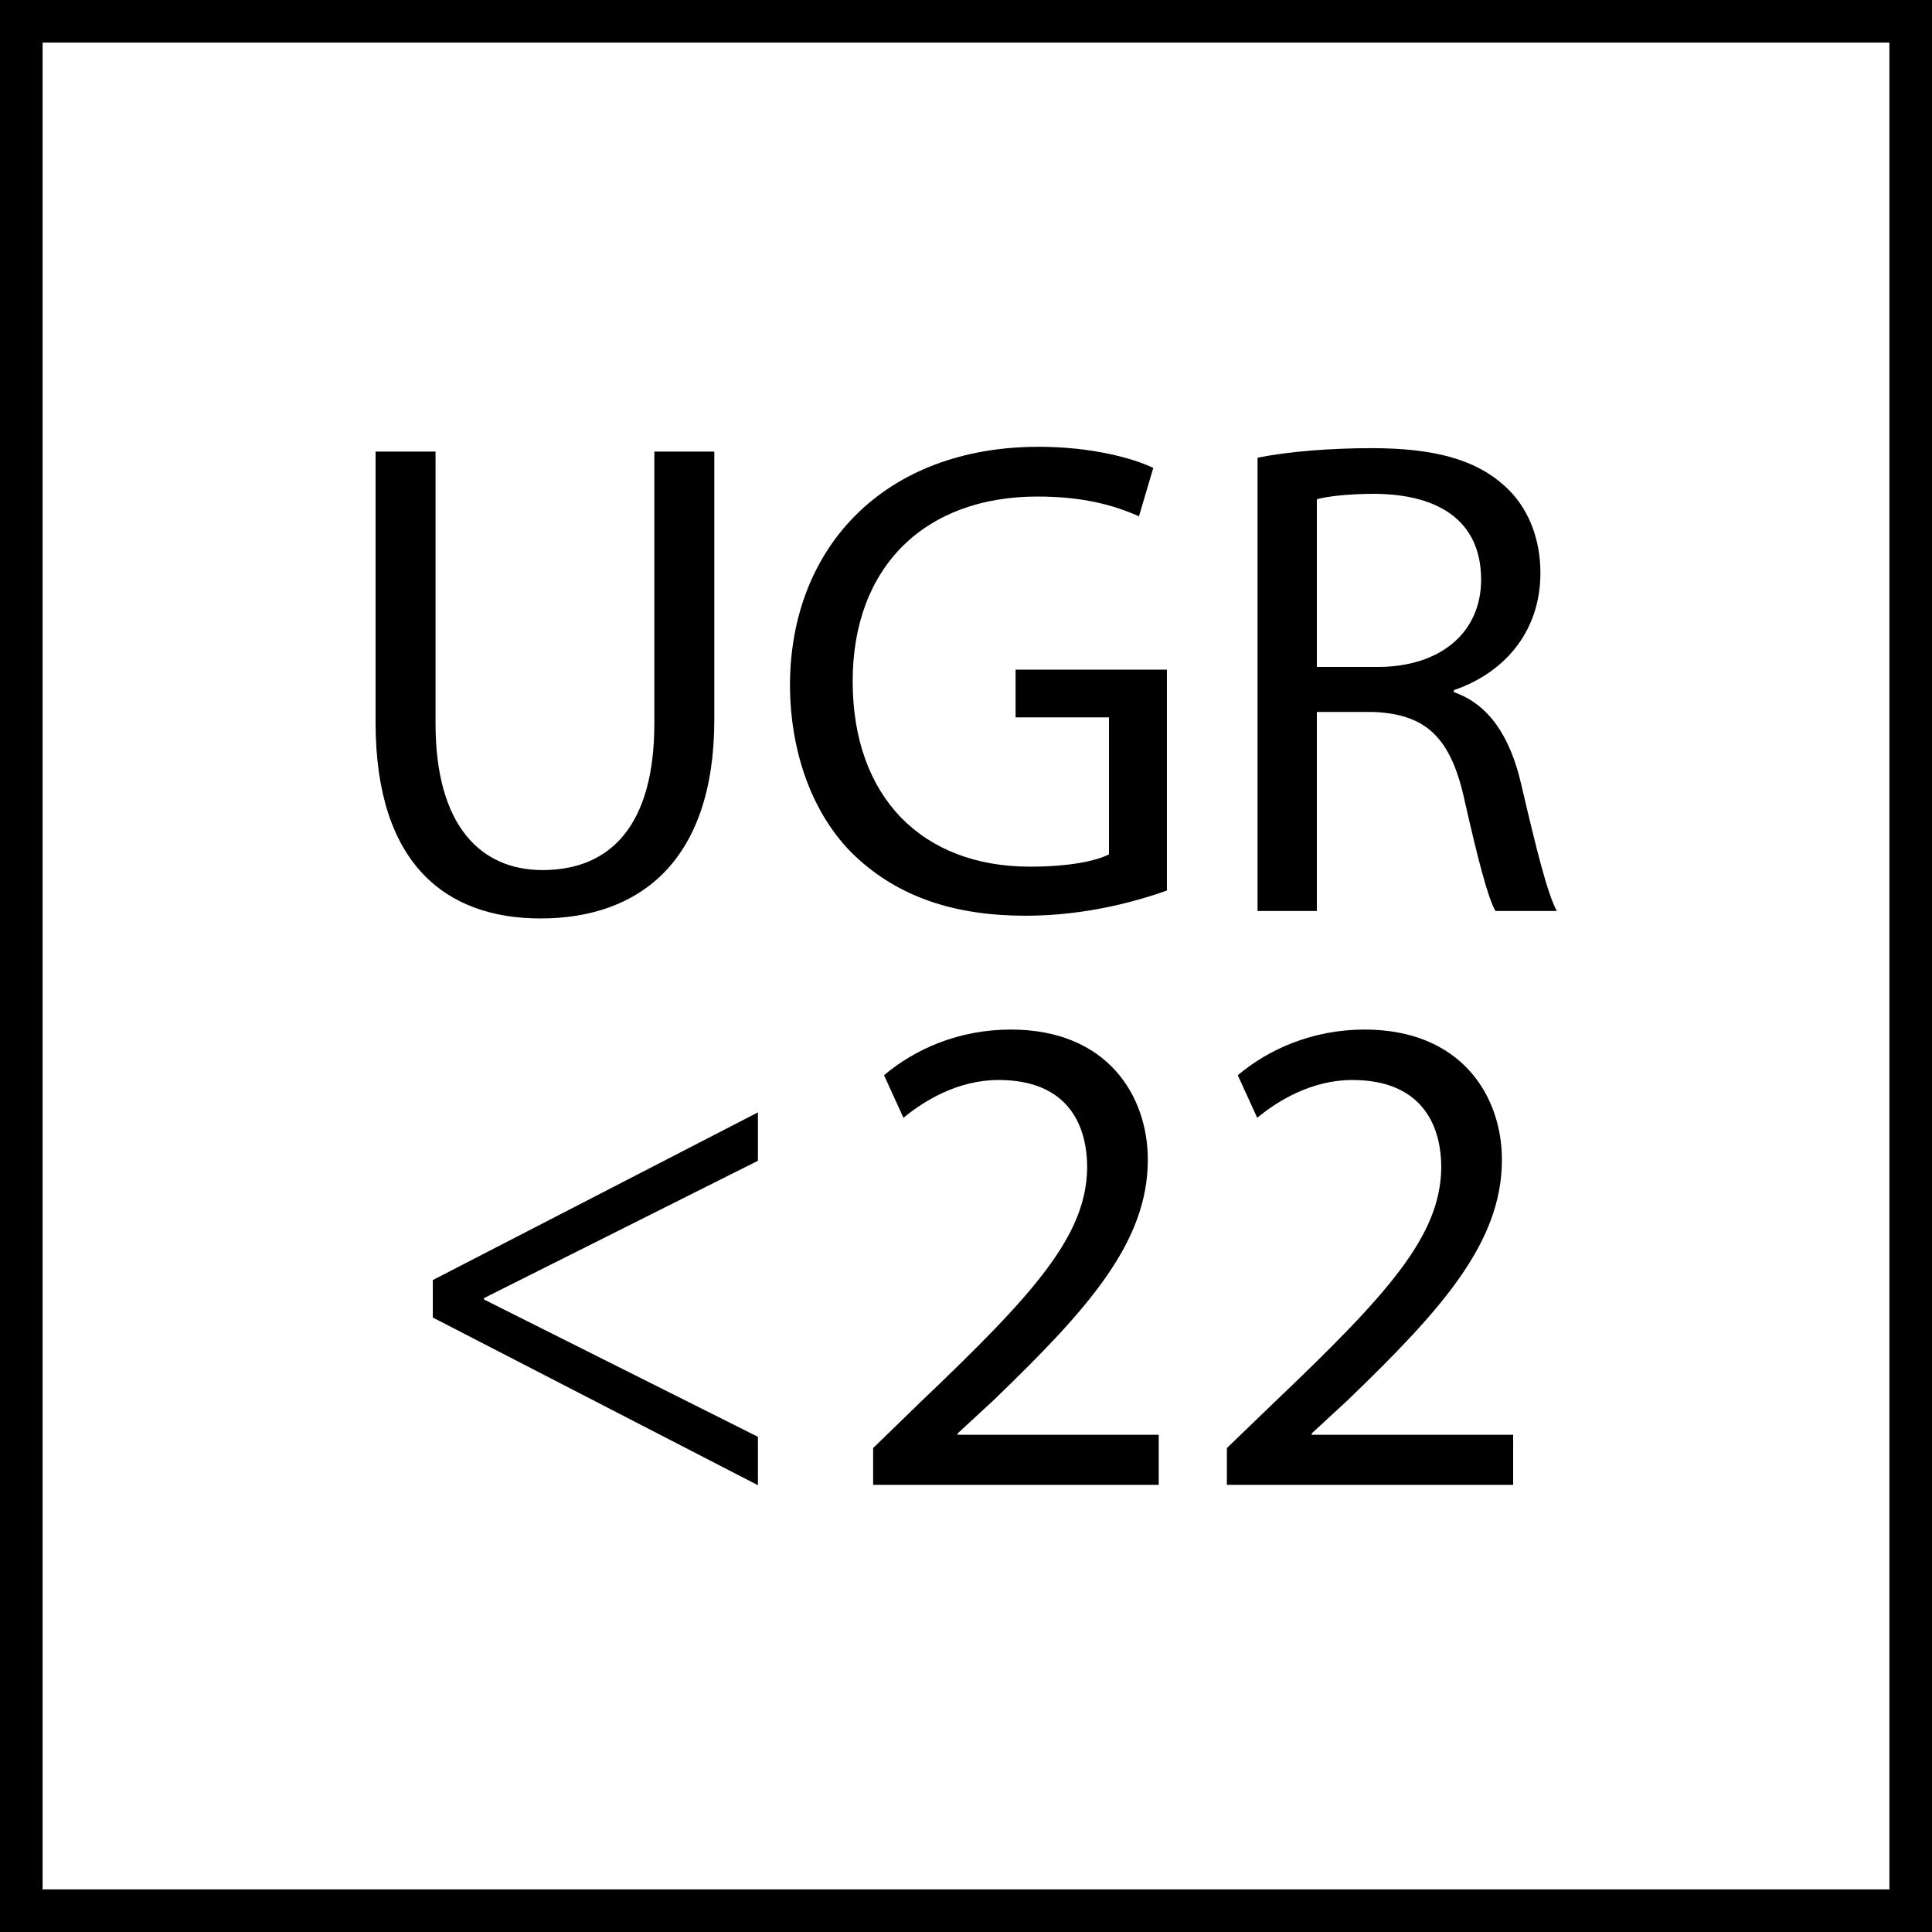
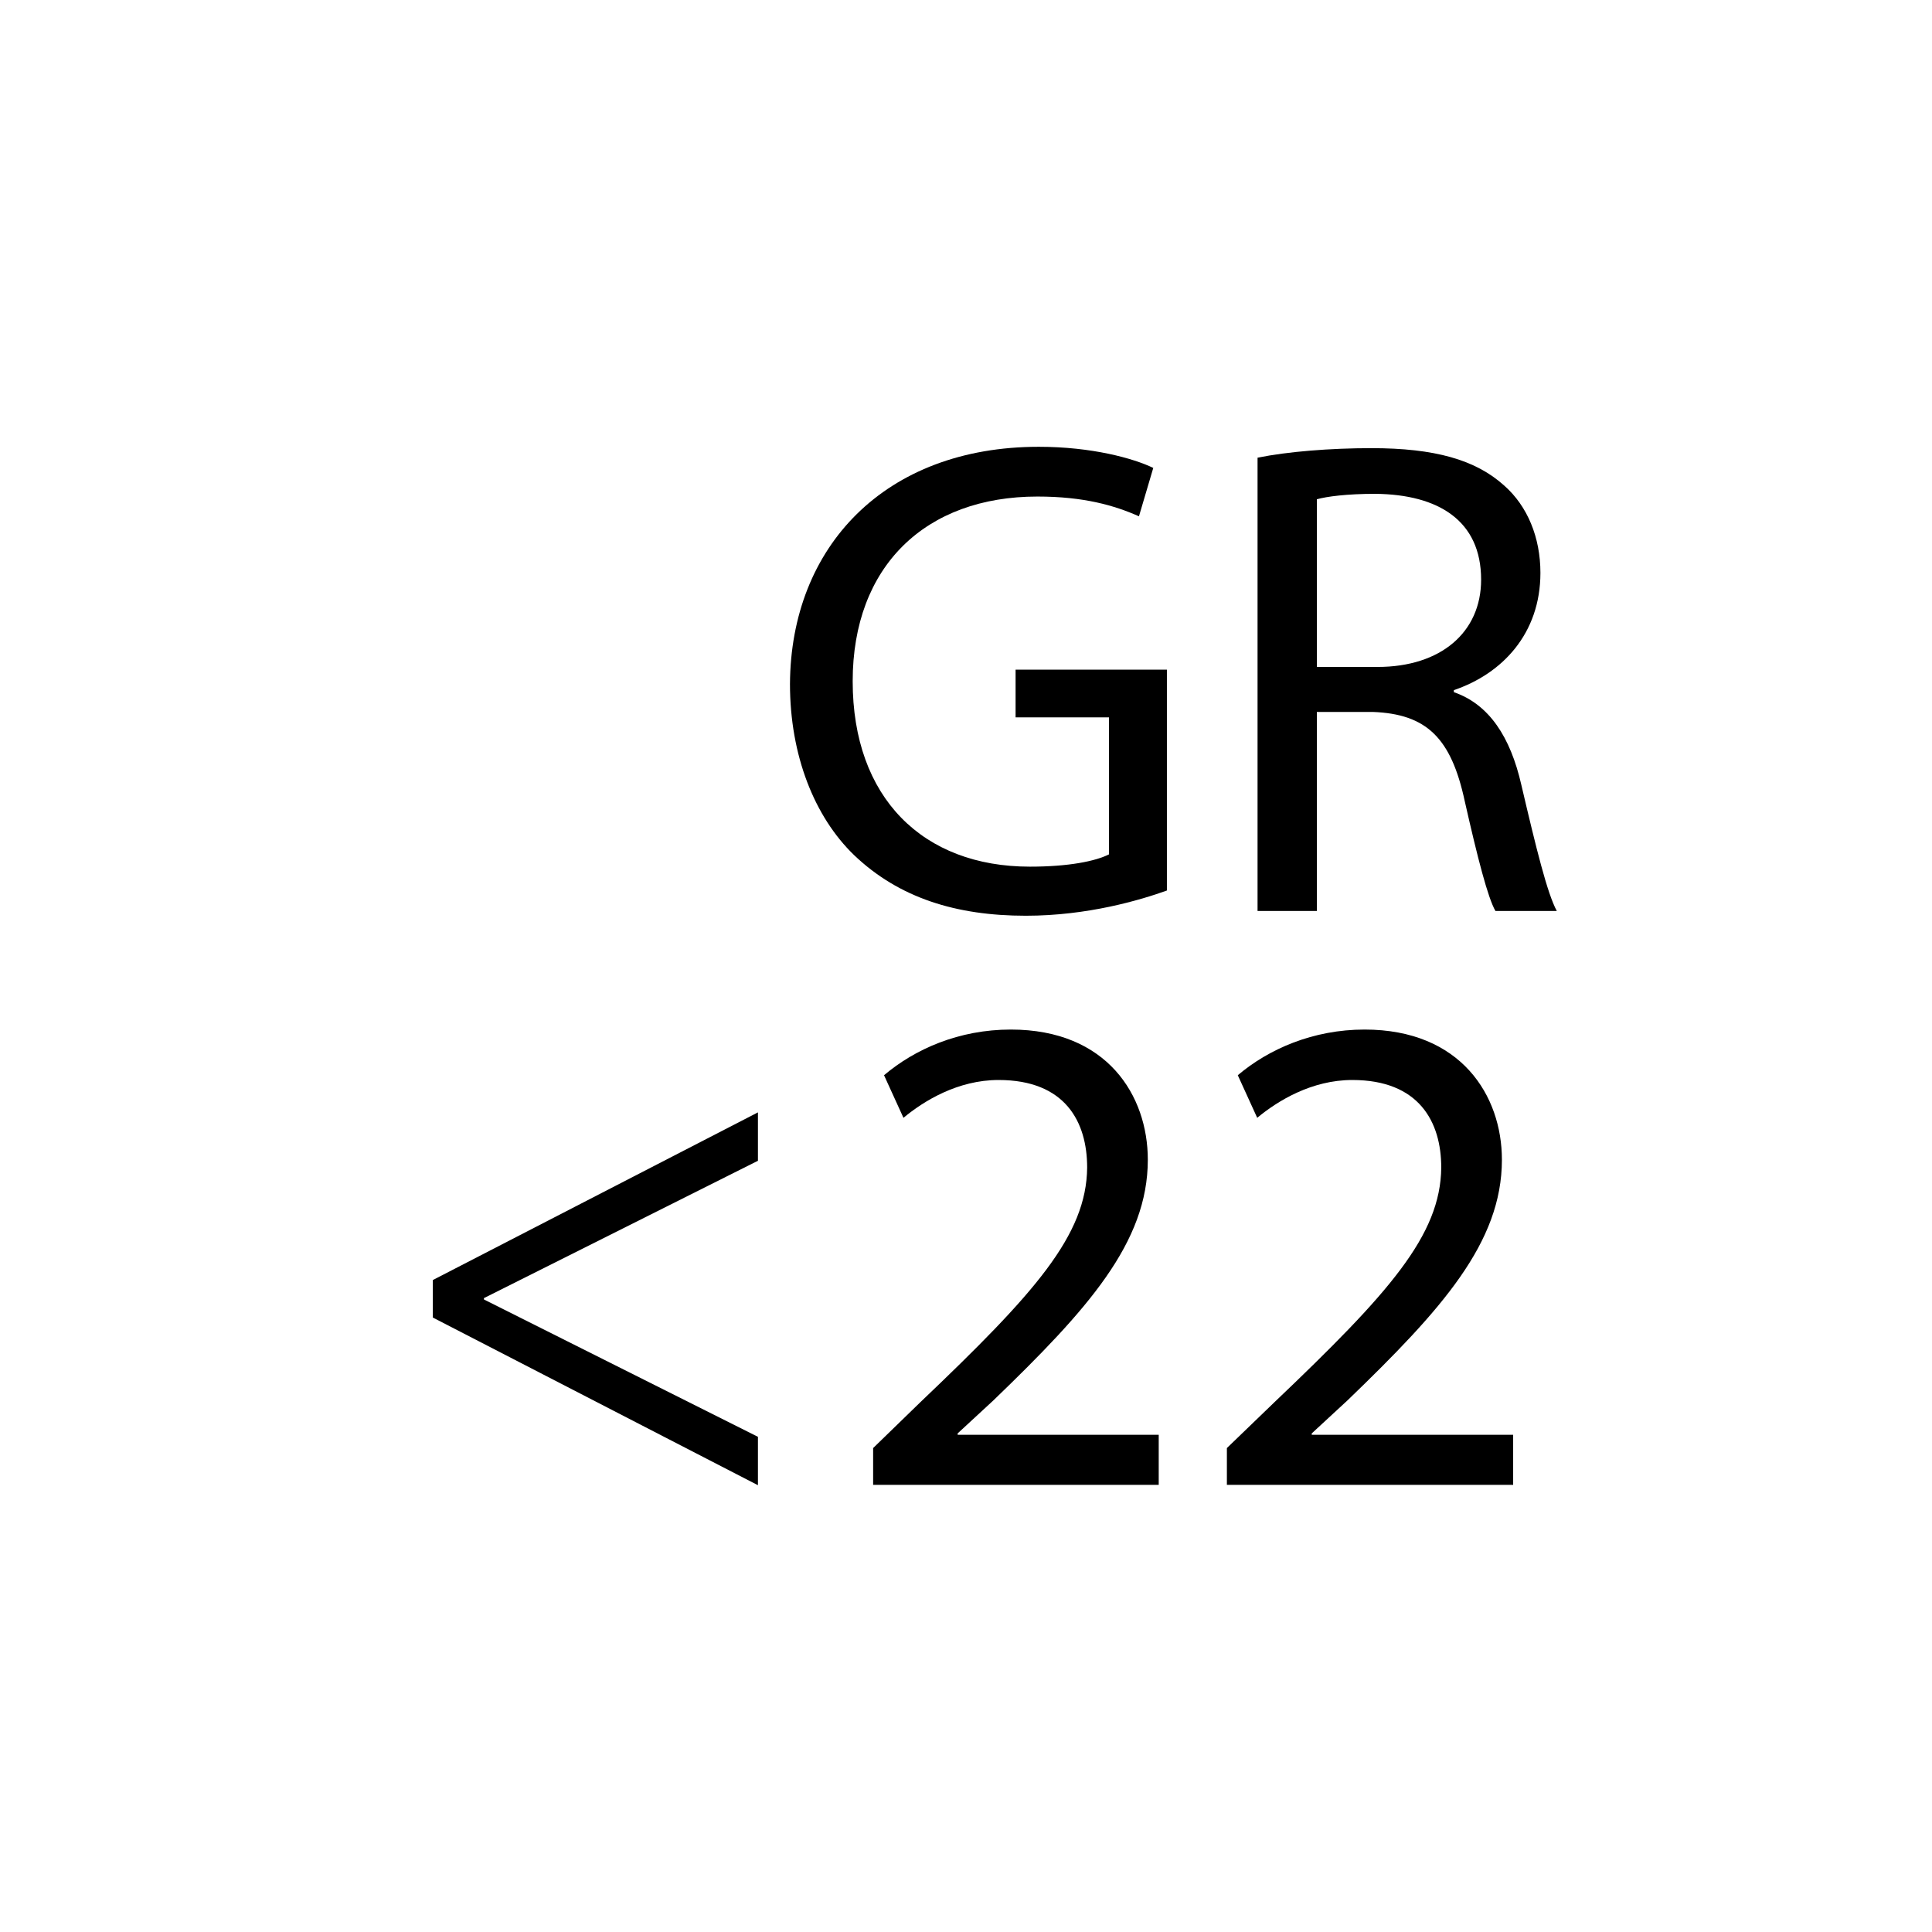
<svg xmlns="http://www.w3.org/2000/svg" version="1.1" x="0px" y="0px" viewBox="0 0 56.69 56.69" style="enable-background:new 0 0 56.69 56.69;" xml:space="preserve">
  <g id="Livello_1">
    <g>
-       <path d="M55.44,1.25v54.19H1.25V1.25H55.44 M56.69,0H0v56.69h56.69V0L56.69,0z" />
-     </g>
+       </g>
  </g>
  <g id="Ebene_2">
    <g>
      <g>
        <g>
          <path d="M25.62,43.58v-1.09l1.39-1.35c3.36-3.2,4.87-4.89,4.89-6.88c0-1.34-0.64-2.57-2.6-2.57c-1.19,0-2.19,0.61-2.79,1.11      l-0.57-1.25c0.91-0.77,2.2-1.34,3.72-1.34c2.83,0,4.02,1.94,4.02,3.82c0,2.43-1.76,4.39-4.53,7.06l-1.05,0.97v0.04h5.9v1.47      H25.62z" />
          <path d="M36,43.58v-1.09l1.4-1.35c3.36-3.2,4.87-4.89,4.89-6.88c0-1.34-0.65-2.57-2.61-2.57c-1.19,0-2.19,0.61-2.79,1.11      l-0.57-1.25c0.91-0.77,2.21-1.34,3.72-1.34c2.83,0,4.03,1.94,4.03,3.82c0,2.43-1.76,4.39-4.53,7.06l-1.05,0.97v0.04h5.91v1.47      H36z" />
        </g>
        <path d="M12.7,37.56l9.54-4.92v1.42l-8.04,4.03v0.04l8.04,4.03v1.42l-9.54-4.92V37.56z" />
      </g>
      <g>
-         <path d="M12.78,13.25v7.98c0,3.02,1.34,4.3,3.14,4.3c2,0,3.28-1.32,3.28-4.3v-7.98h1.76v7.86c0,4.14-2.18,5.84-5.1,5.84     c-2.76,0-4.84-1.58-4.84-5.76v-7.94H12.78z" />
        <path d="M34.24,26.13c-0.78,0.28-2.32,0.74-4.14,0.74c-2.04,0-3.72-0.52-5.04-1.78c-1.16-1.12-1.88-2.92-1.88-5.02     c0.02-4.02,2.78-6.96,7.3-6.96c1.56,0,2.78,0.34,3.36,0.62l-0.42,1.42c-0.72-0.32-1.62-0.58-2.98-0.58     c-3.28,0-5.42,2.04-5.42,5.42c0,3.42,2.06,5.44,5.2,5.44c1.14,0,1.92-0.16,2.32-0.36v-4.02H29.8v-1.4h4.44V26.13z" />
        <path d="M36.9,13.43c0.88-0.18,2.14-0.28,3.34-0.28c1.86,0,3.06,0.34,3.9,1.1c0.68,0.6,1.06,1.52,1.06,2.56     c0,1.78-1.12,2.96-2.54,3.44v0.06c1.04,0.36,1.66,1.32,1.98,2.72c0.44,1.88,0.76,3.18,1.04,3.7h-1.8     c-0.22-0.38-0.52-1.54-0.9-3.22c-0.4-1.86-1.12-2.56-2.7-2.62h-1.64v5.84H36.9V13.43z M38.64,19.57h1.78     c1.86,0,3.04-1.02,3.04-2.56c0-1.74-1.26-2.5-3.1-2.52c-0.84,0-1.44,0.08-1.72,0.16V19.57z" />
      </g>
    </g>
  </g>
</svg>